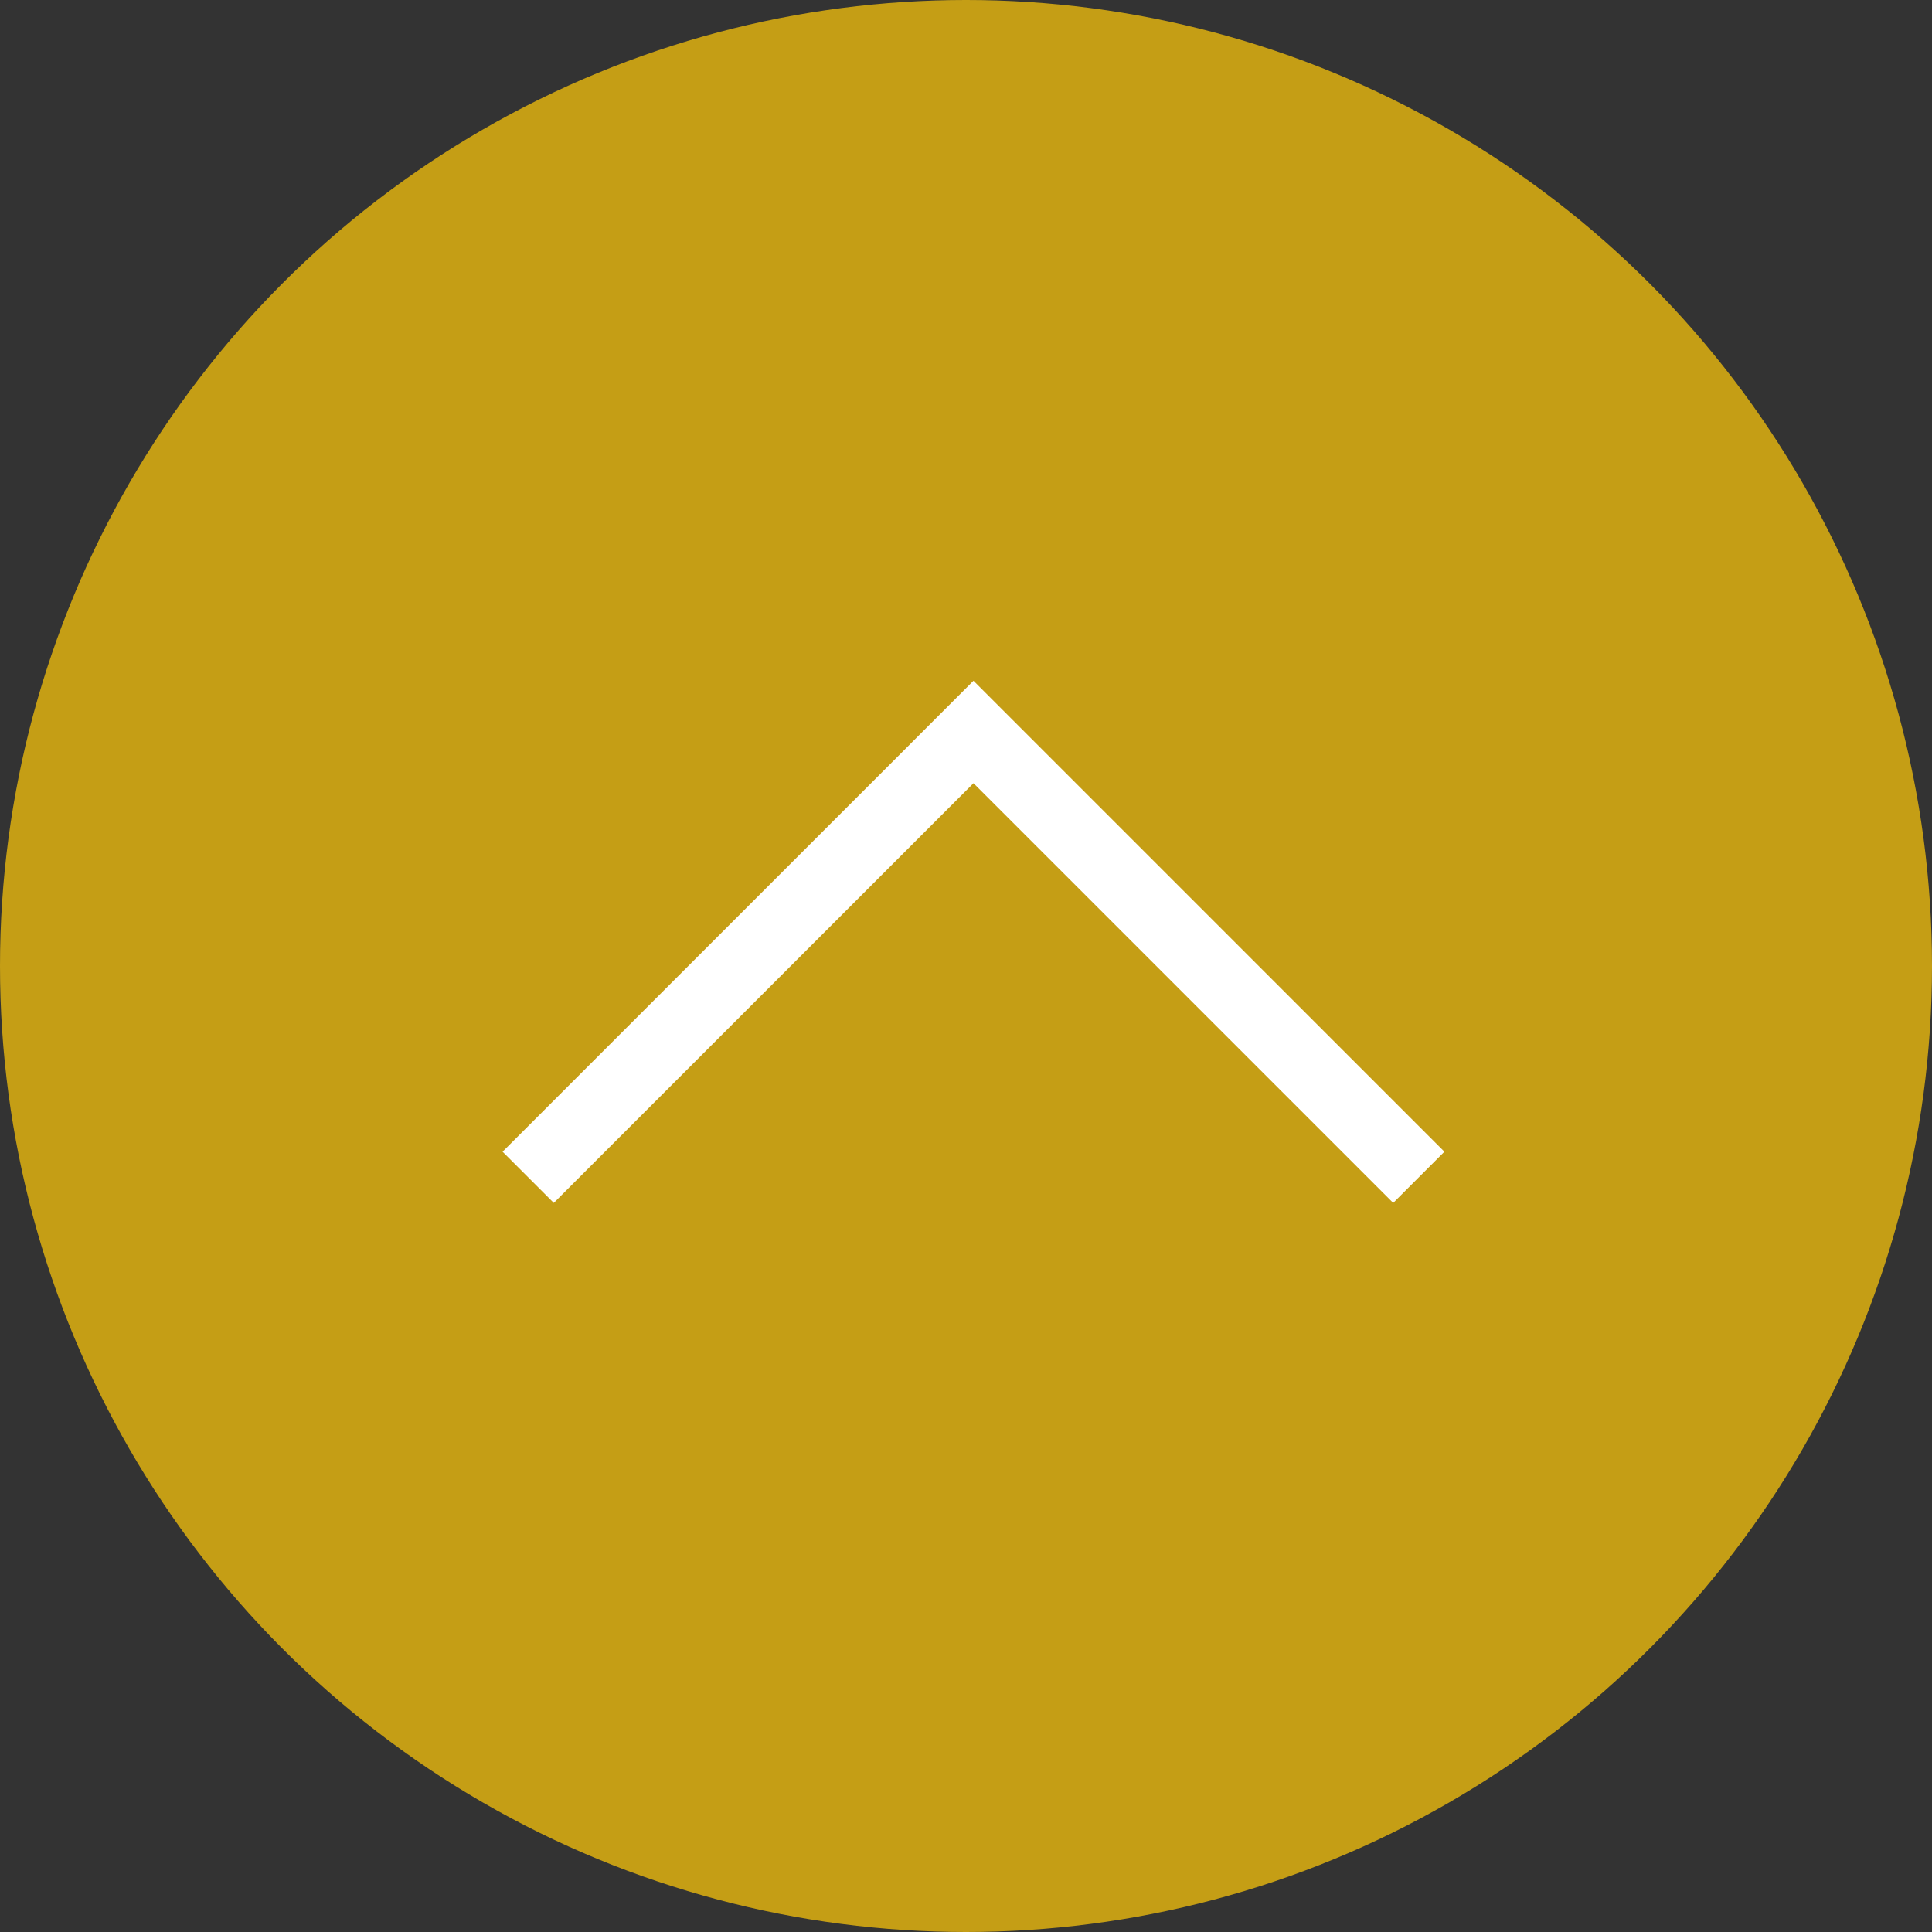
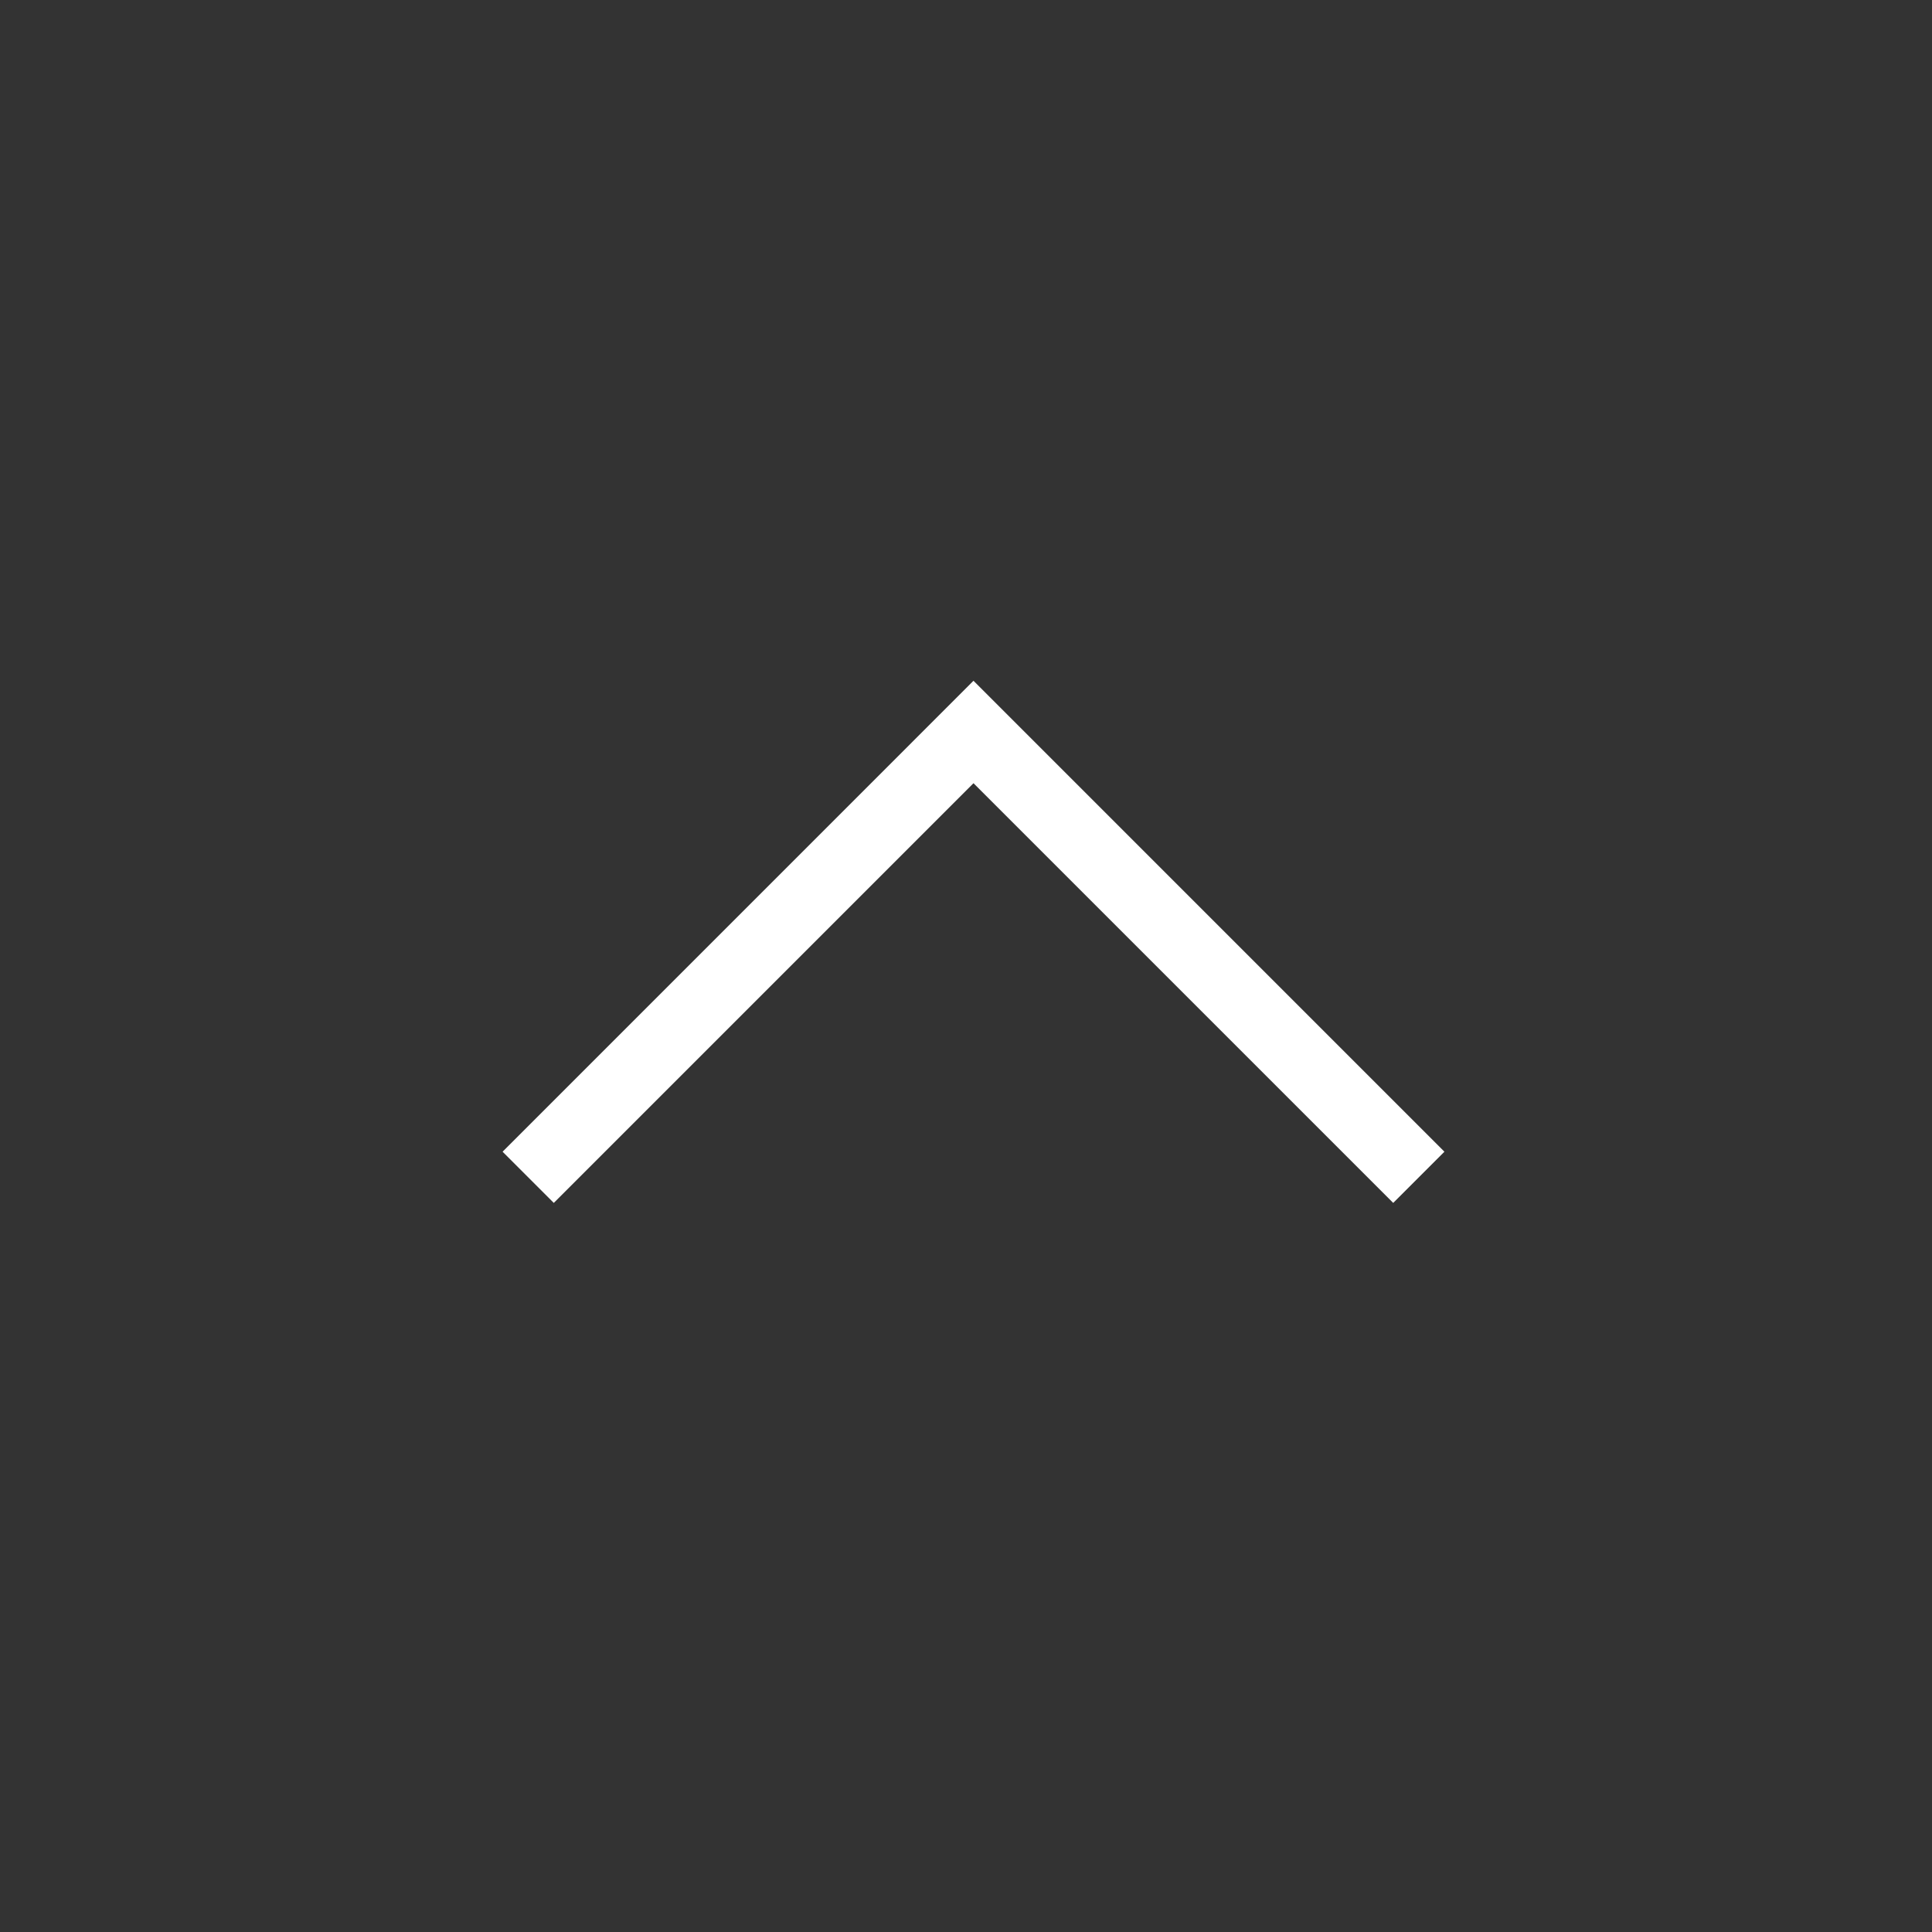
<svg xmlns="http://www.w3.org/2000/svg" width="80" height="80" viewBox="0 0 80 80" fill="none">
  <rect x="0" y="0" width="80" height="80" fill="#333333" stroke="none" />
-   <circle cx="40" cy="40" r="40" fill="#C59E15" />
  <path fill-rule="evenodd" clip-rule="evenodd" d="M20.811 47.69L22.931 49.81L40.31 32.431L57.69 49.81L59.81 47.69L40.31 28.189L20.811 47.69Z" fill="white" />
</svg>